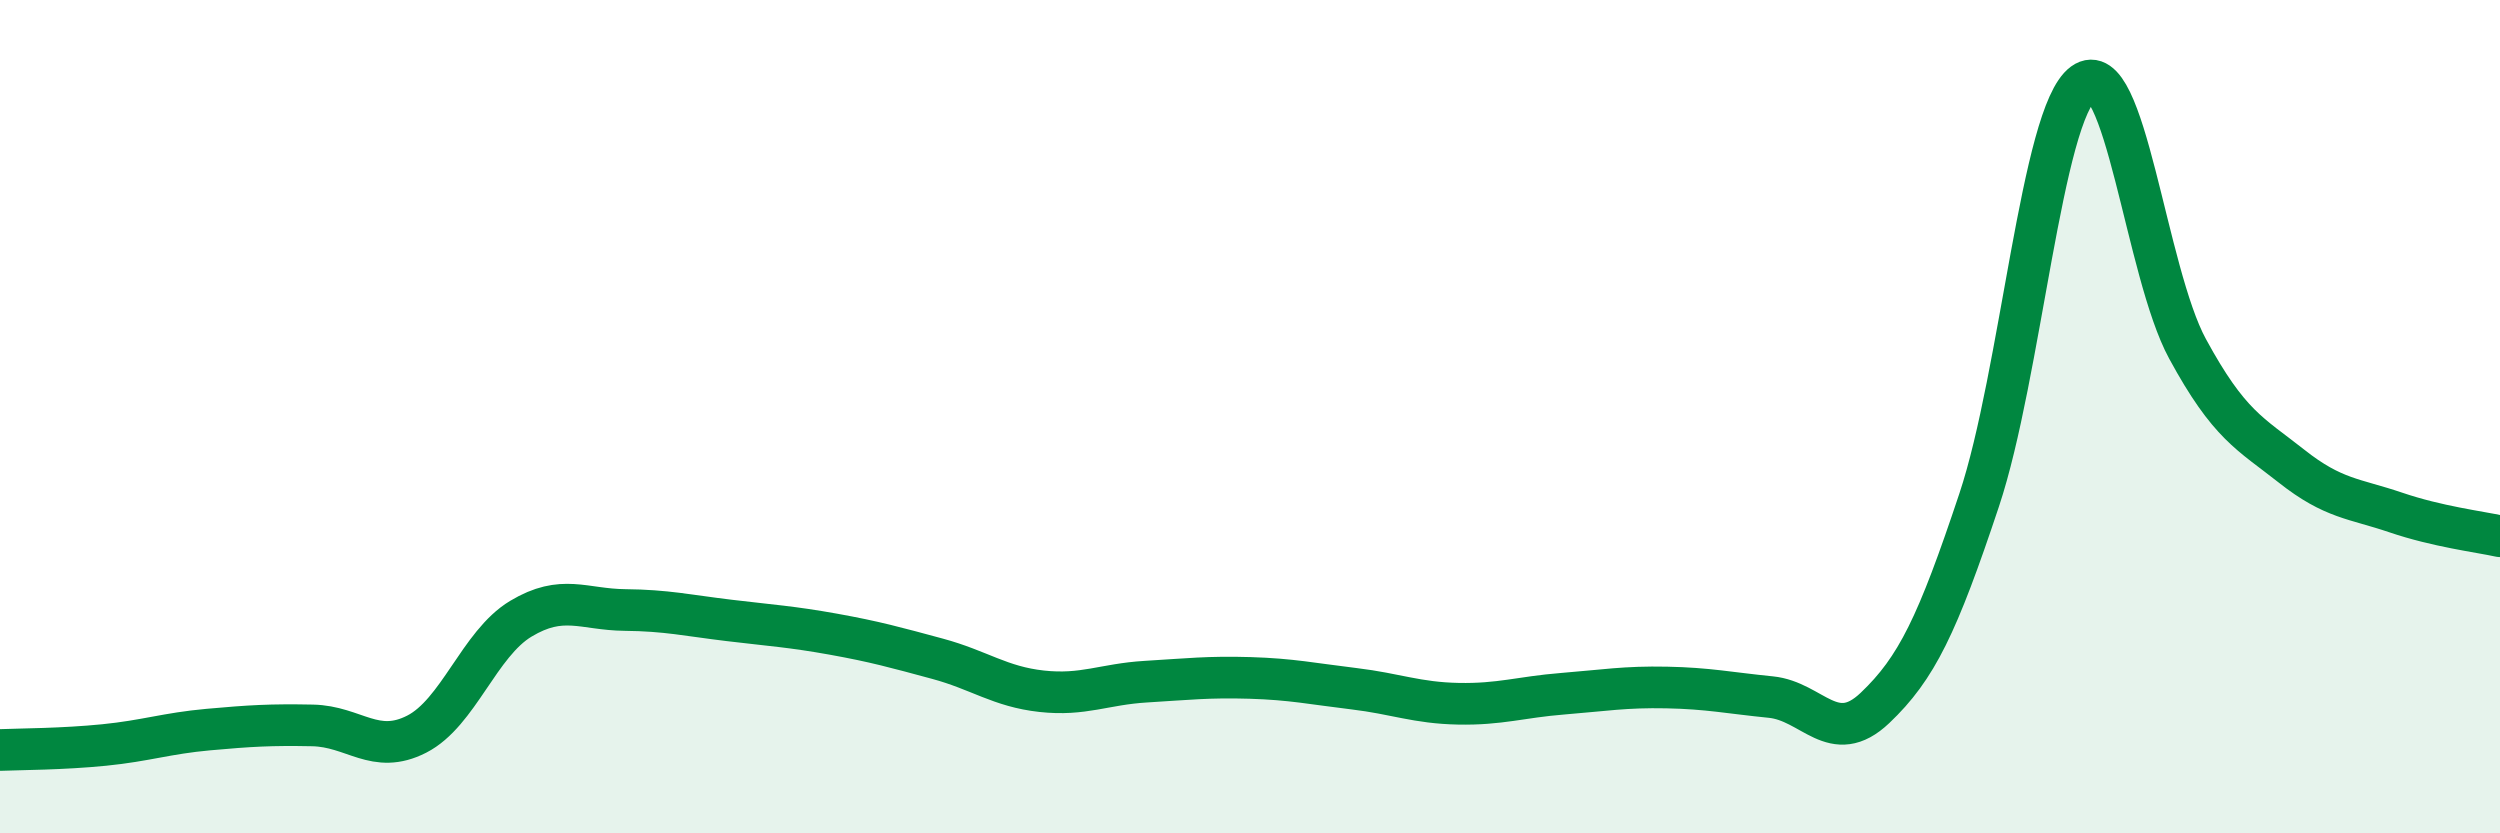
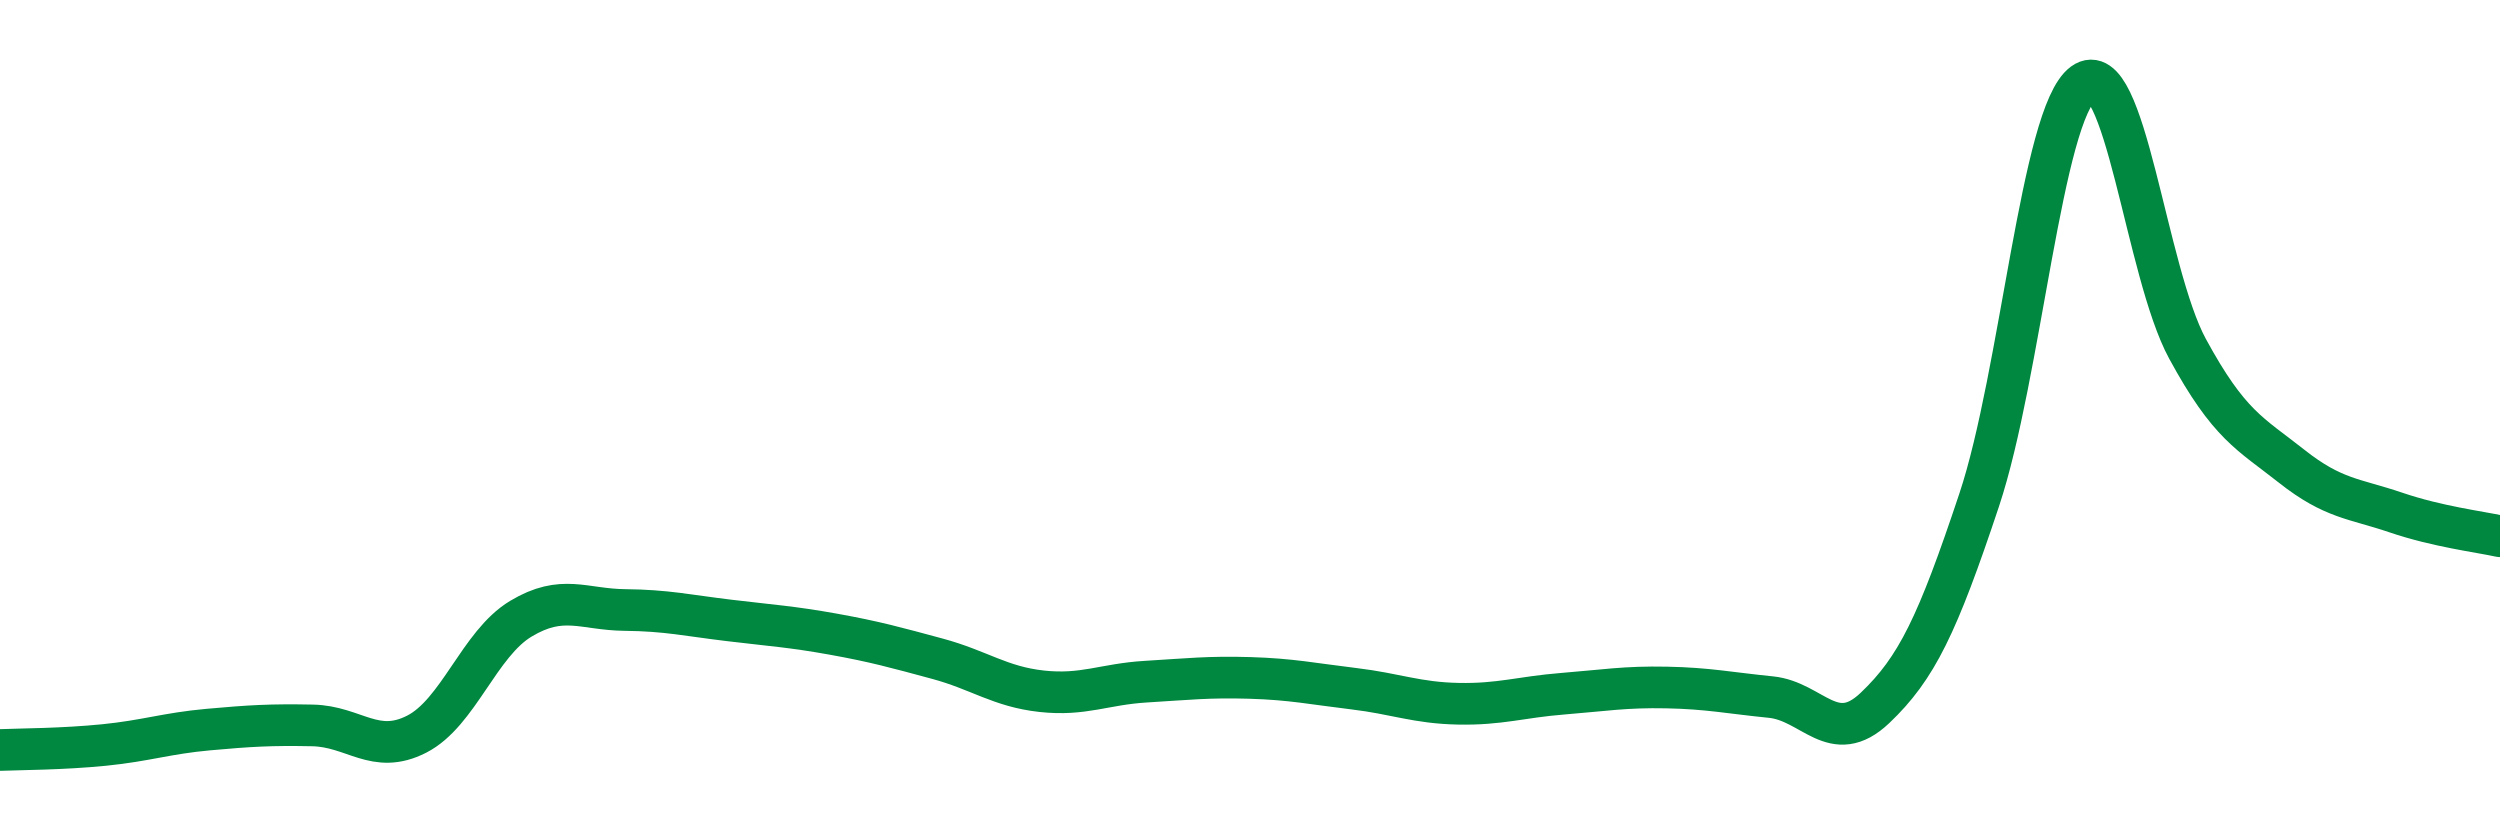
<svg xmlns="http://www.w3.org/2000/svg" width="60" height="20" viewBox="0 0 60 20">
-   <path d="M 0,18 C 0.5,17.98 1.5,17.98 2.5,17.88 C 3.5,17.78 4,17.6 5,17.51 C 6,17.42 6.5,17.39 7.5,17.41 C 8.5,17.43 9,18.13 10,17.62 C 11,17.11 11.5,15.45 12.5,14.85 C 13.5,14.25 14,14.63 15,14.64 C 16,14.65 16.5,14.77 17.5,14.89 C 18.5,15.01 19,15.04 20,15.22 C 21,15.4 21.5,15.54 22.5,15.81 C 23.5,16.08 24,16.48 25,16.59 C 26,16.7 26.5,16.42 27.5,16.36 C 28.5,16.3 29,16.24 30,16.27 C 31,16.3 31.5,16.41 32.5,16.53 C 33.5,16.65 34,16.87 35,16.89 C 36,16.91 36.5,16.73 37.5,16.65 C 38.5,16.57 39,16.48 40,16.5 C 41,16.52 41.5,16.63 42.5,16.73 C 43.5,16.83 44,17.94 45,16.99 C 46,16.04 46.5,15 47.5,12 C 48.5,9 49,2.73 50,2 C 51,1.27 51.5,6.53 52.5,8.37 C 53.5,10.21 54,10.4 55,11.19 C 56,11.98 56.5,11.96 57.5,12.3 C 58.5,12.64 59.5,12.76 60,12.87L60 20L0 20Z" fill="#008740" opacity="0.1" stroke-linecap="round" stroke-linejoin="round" />
  <path d="M 0,18 C 0.5,17.98 1.5,17.98 2.5,17.88 C 3.5,17.78 4,17.6 5,17.51 C 6,17.42 6.5,17.39 7.5,17.41 C 8.5,17.43 9,18.13 10,17.62 C 11,17.11 11.5,15.45 12.5,14.85 C 13.5,14.25 14,14.63 15,14.64 C 16,14.65 16.5,14.77 17.5,14.89 C 18.5,15.01 19,15.04 20,15.22 C 21,15.4 21.5,15.54 22.5,15.81 C 23.5,16.08 24,16.48 25,16.59 C 26,16.7 26.5,16.42 27.5,16.36 C 28.5,16.3 29,16.24 30,16.27 C 31,16.3 31.5,16.41 32.5,16.53 C 33.5,16.65 34,16.87 35,16.89 C 36,16.91 36.5,16.73 37.5,16.65 C 38.5,16.57 39,16.48 40,16.5 C 41,16.52 41.5,16.63 42.5,16.73 C 43.5,16.83 44,17.94 45,16.99 C 46,16.04 46.5,15 47.5,12 C 48.5,9 49,2.73 50,2 C 51,1.27 51.5,6.53 52.5,8.37 C 53.5,10.21 54,10.4 55,11.19 C 56,11.98 56.5,11.96 57.5,12.3 C 58.5,12.64 59.5,12.76 60,12.87" stroke="#008740" stroke-width="1" fill="none" stroke-linecap="round" stroke-linejoin="round" />
</svg>